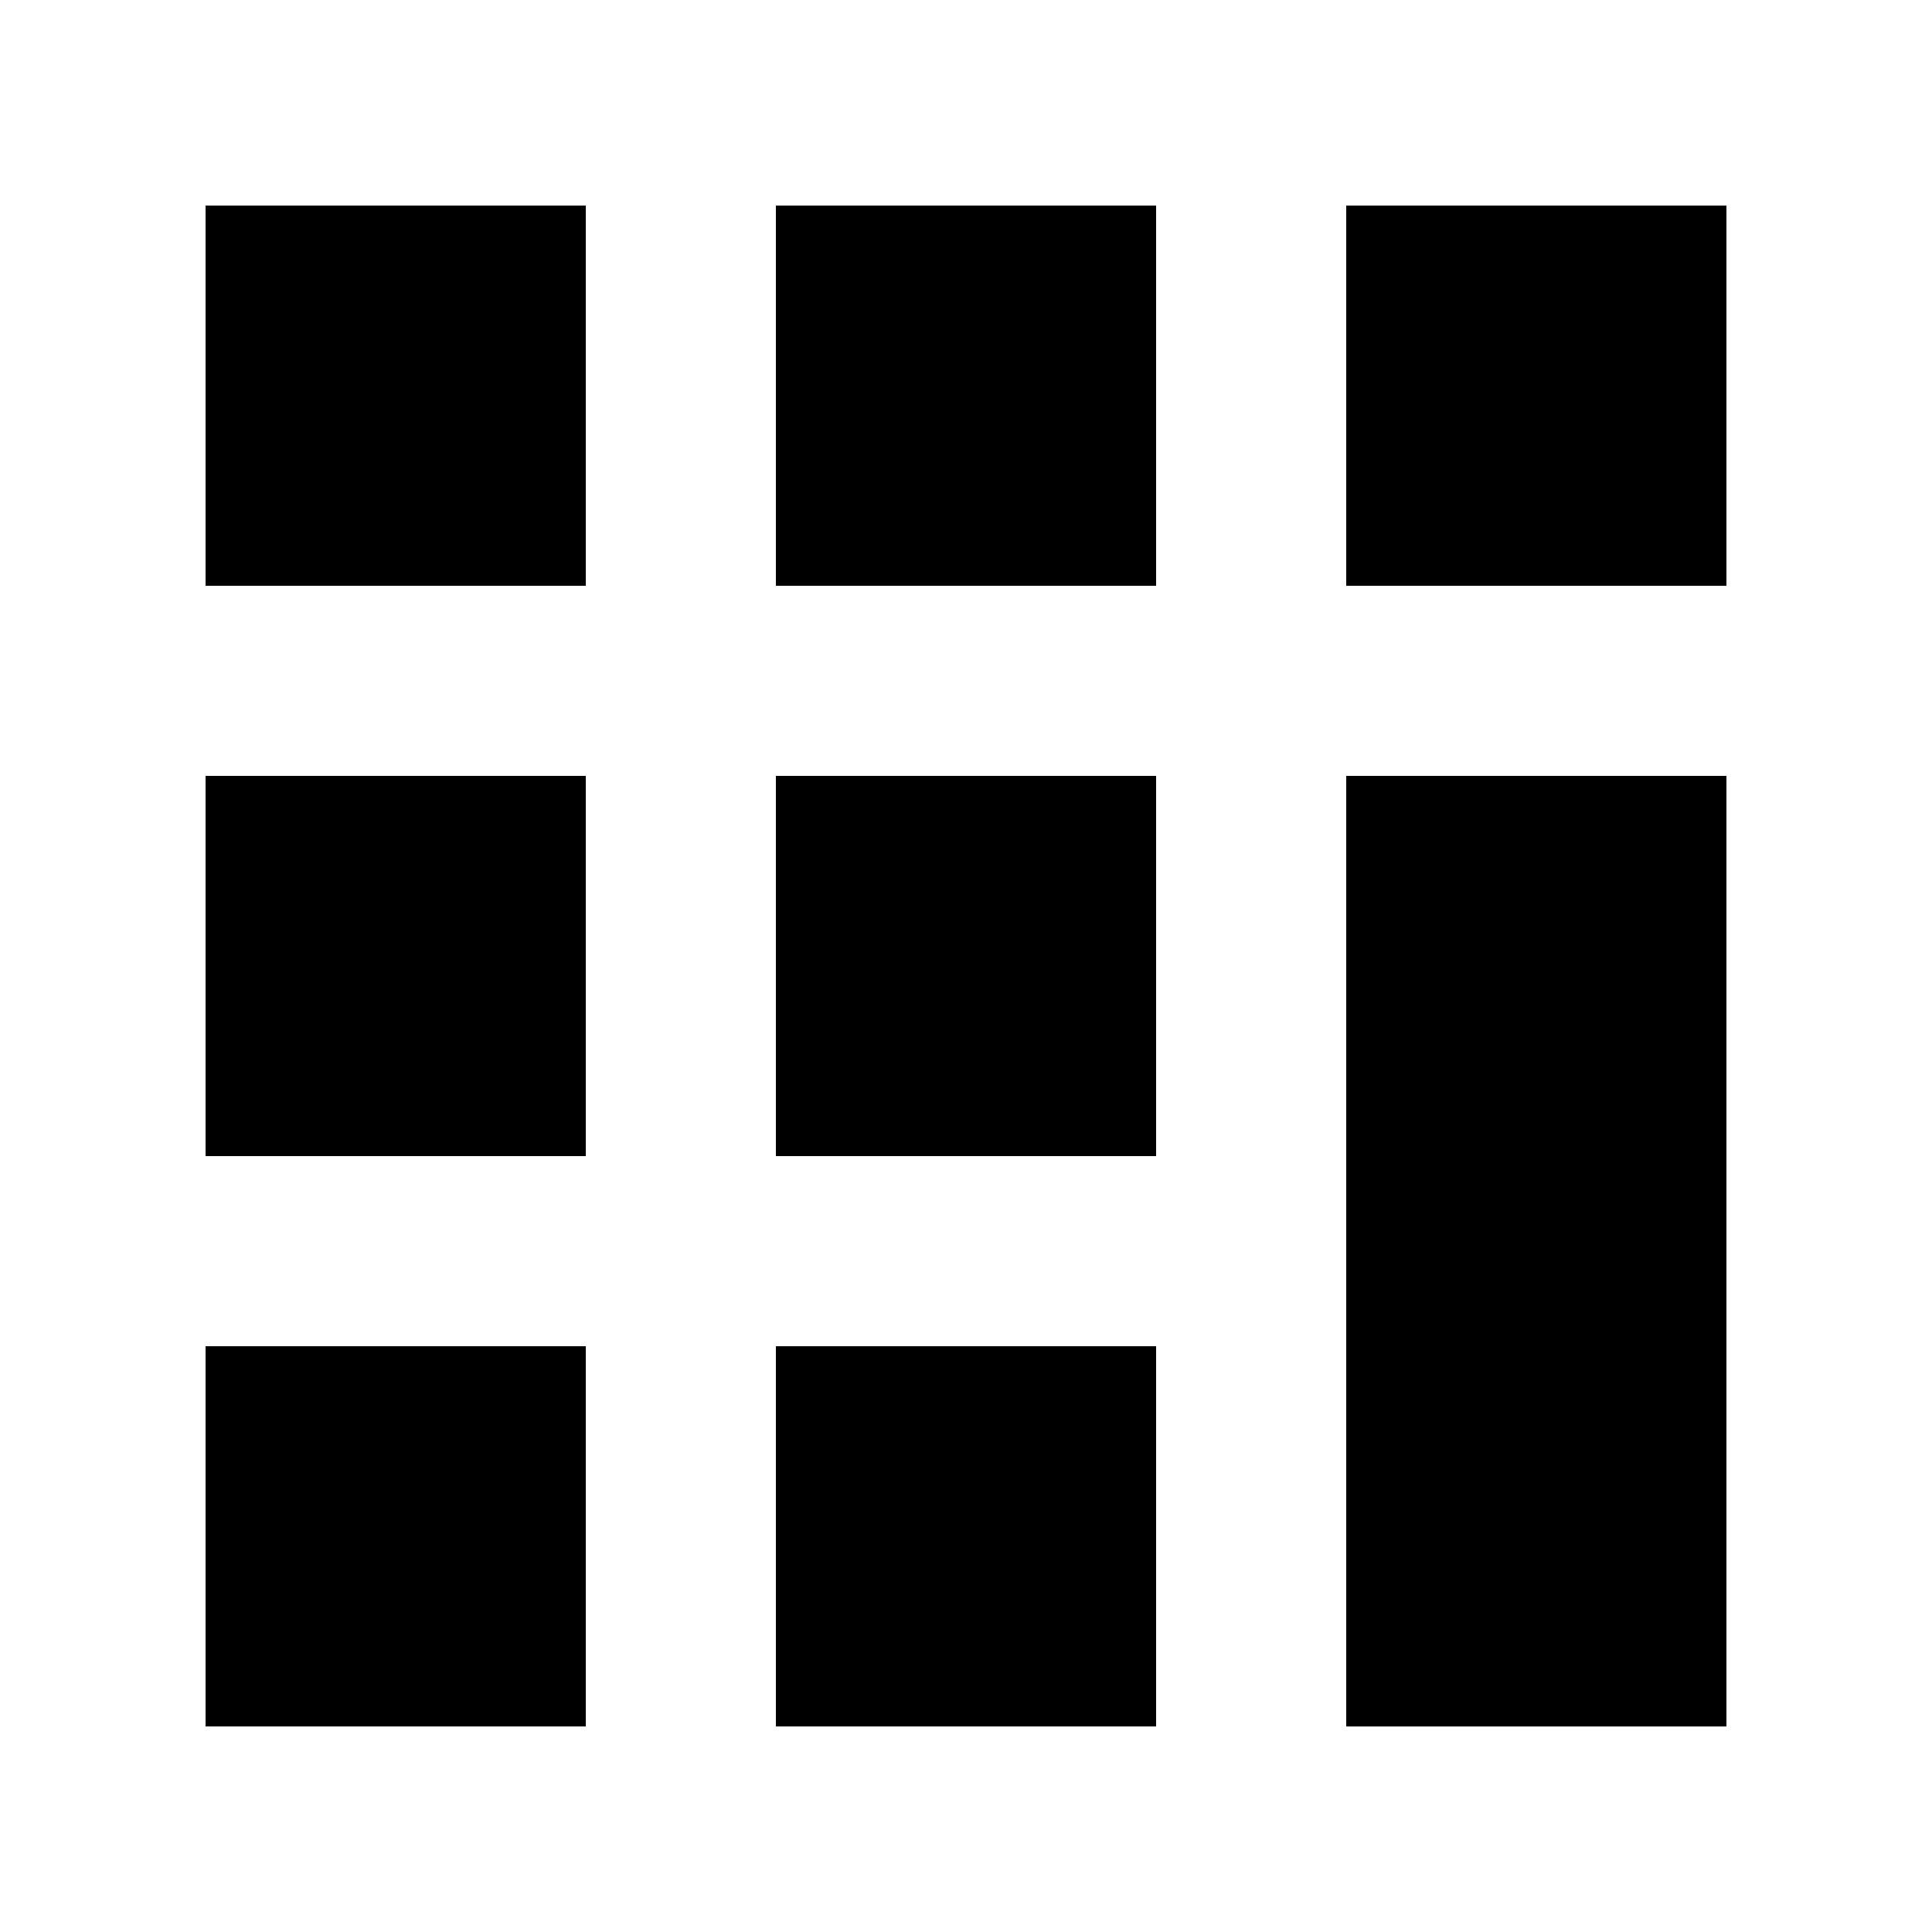
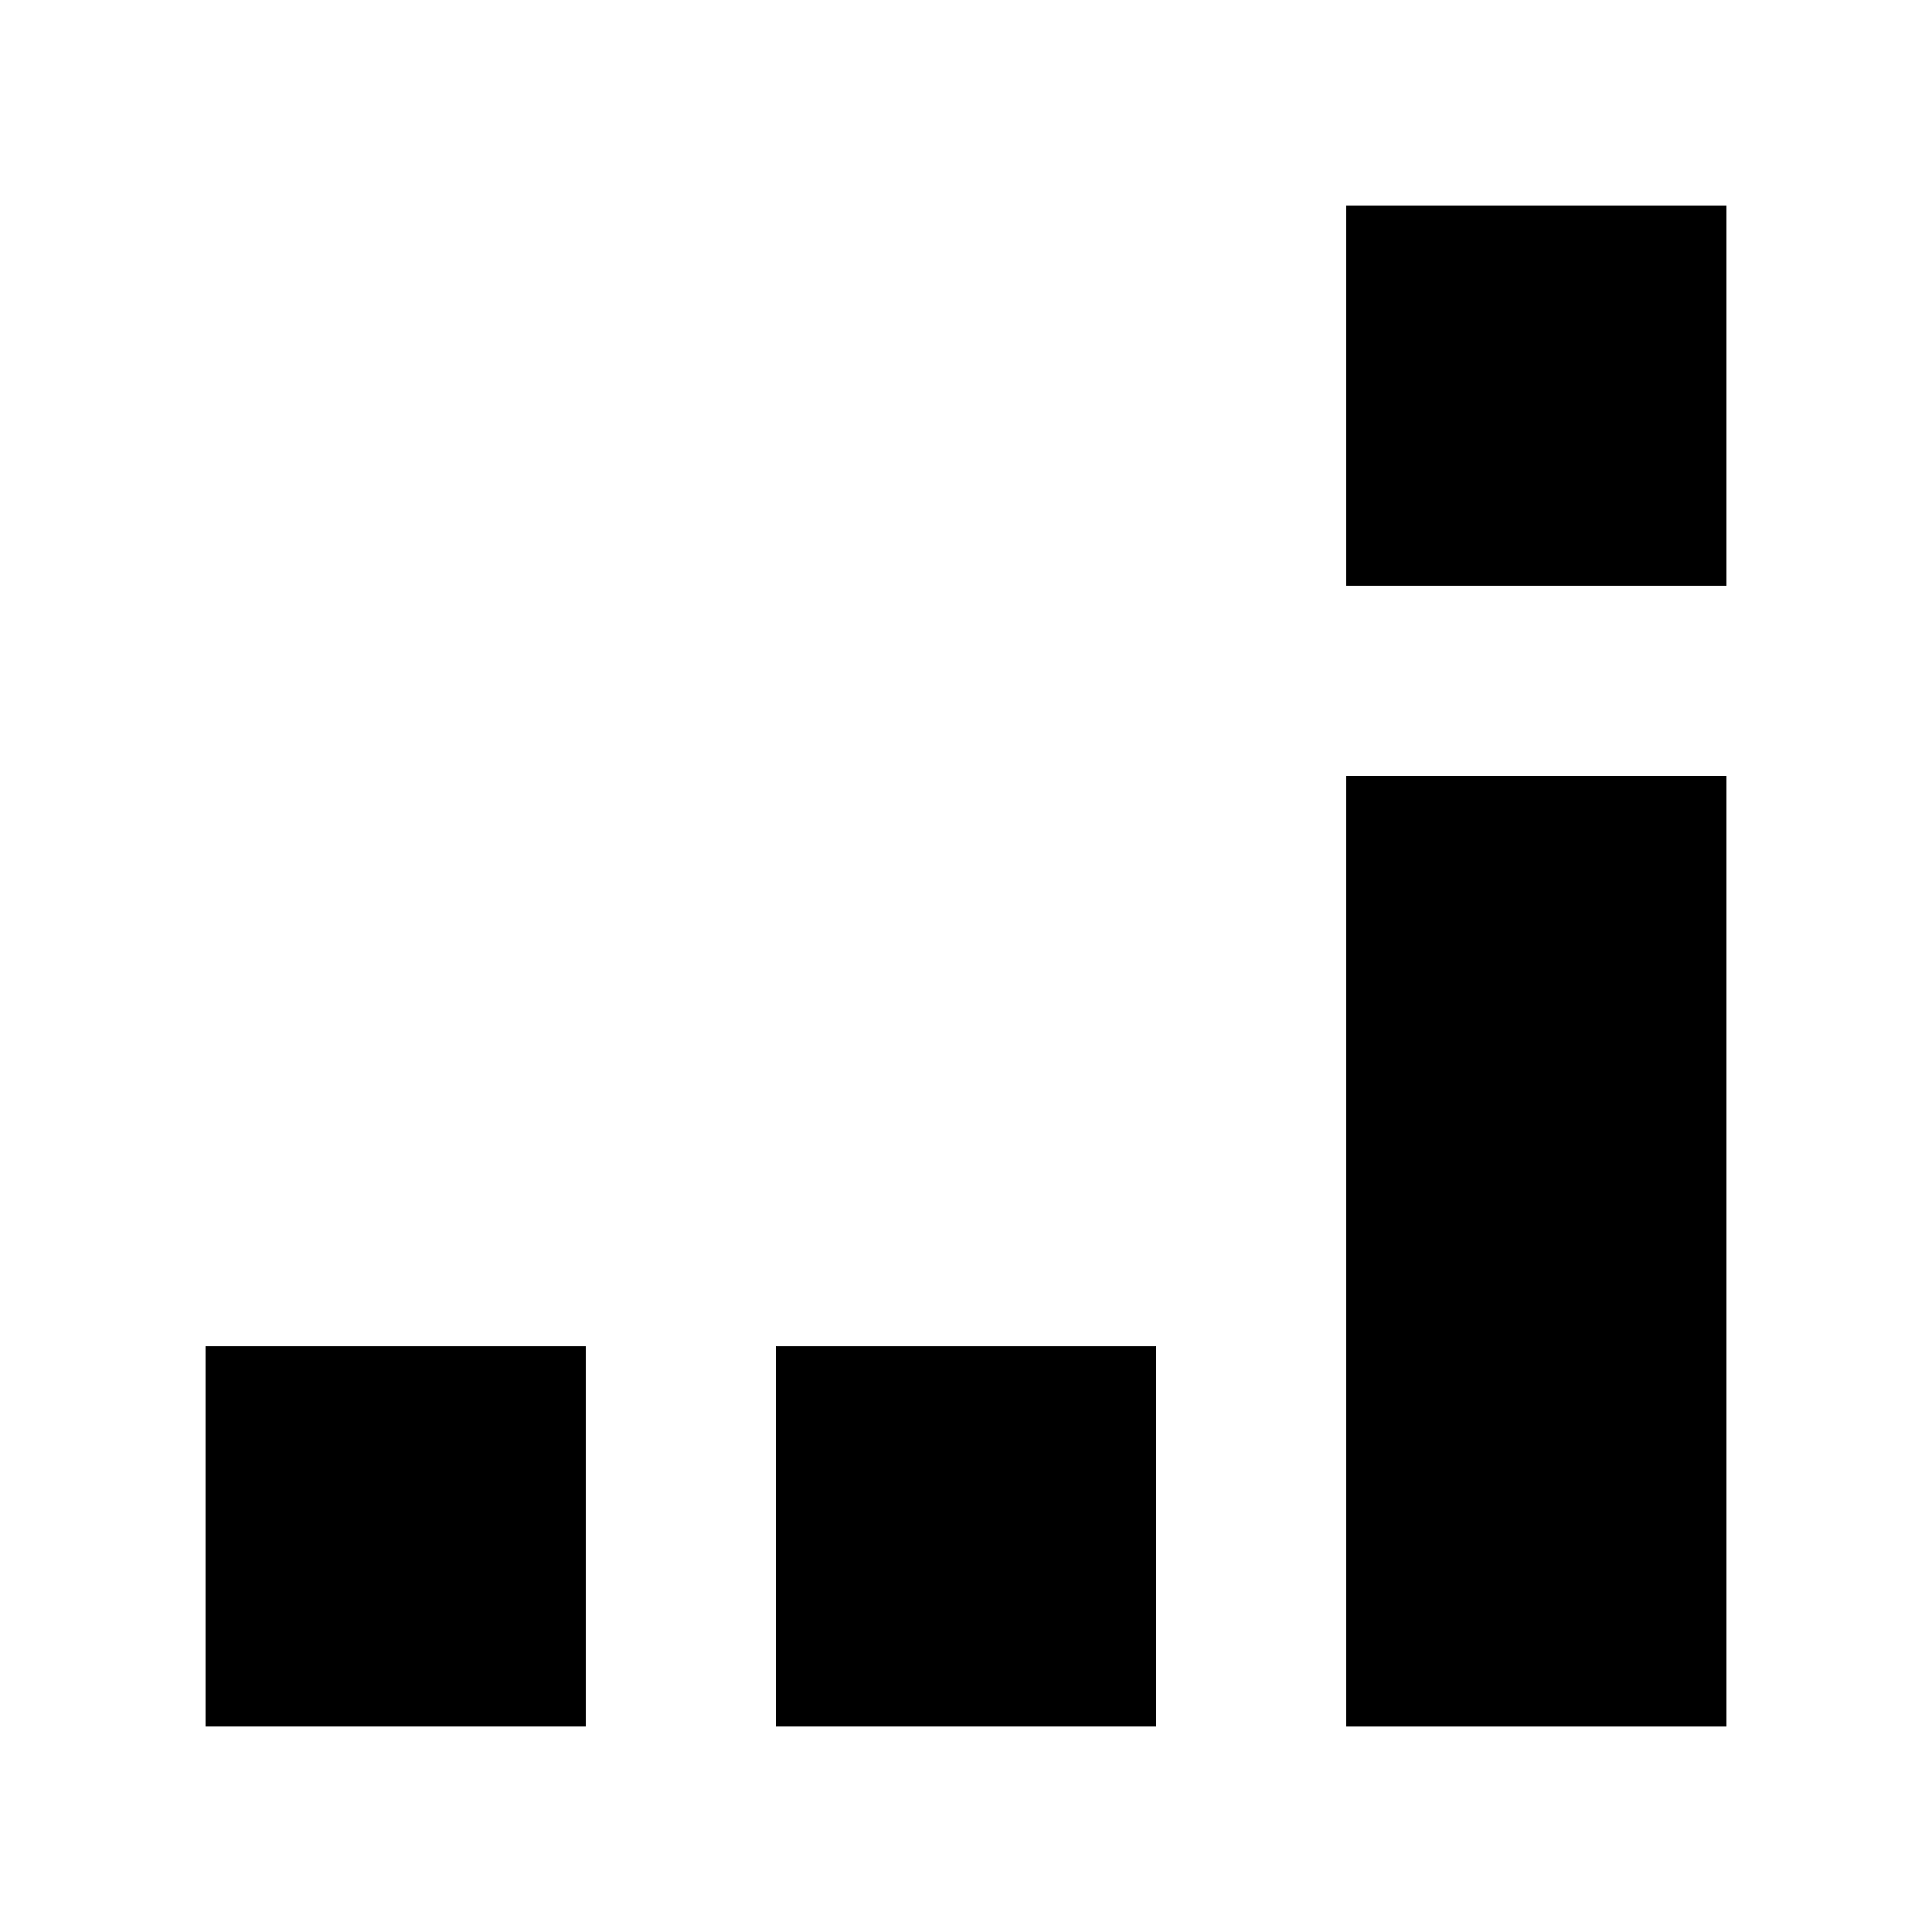
<svg xmlns="http://www.w3.org/2000/svg" fill="#000000" width="800px" height="800px" version="1.1" viewBox="144 144 512 512">
  <g>
-     <path d="m349.62 349.62h100.76v100.76h-100.76z" />
-     <path d="m198.48 349.62h100.76v100.76h-100.76z" />
    <path d="m500.76 198.48h100.76v100.76h-100.76z" />
    <path d="m349.62 500.76h100.76v100.76h-100.76z" />
    <path d="m198.48 500.76h100.76v100.76h-100.76z" />
    <path d="m500.76 349.62h100.76v251.91h-100.76z" />
-     <path d="m349.62 198.48h100.76v100.76h-100.76z" />
-     <path d="m198.48 198.48h100.76v100.76h-100.76z" />
  </g>
</svg>